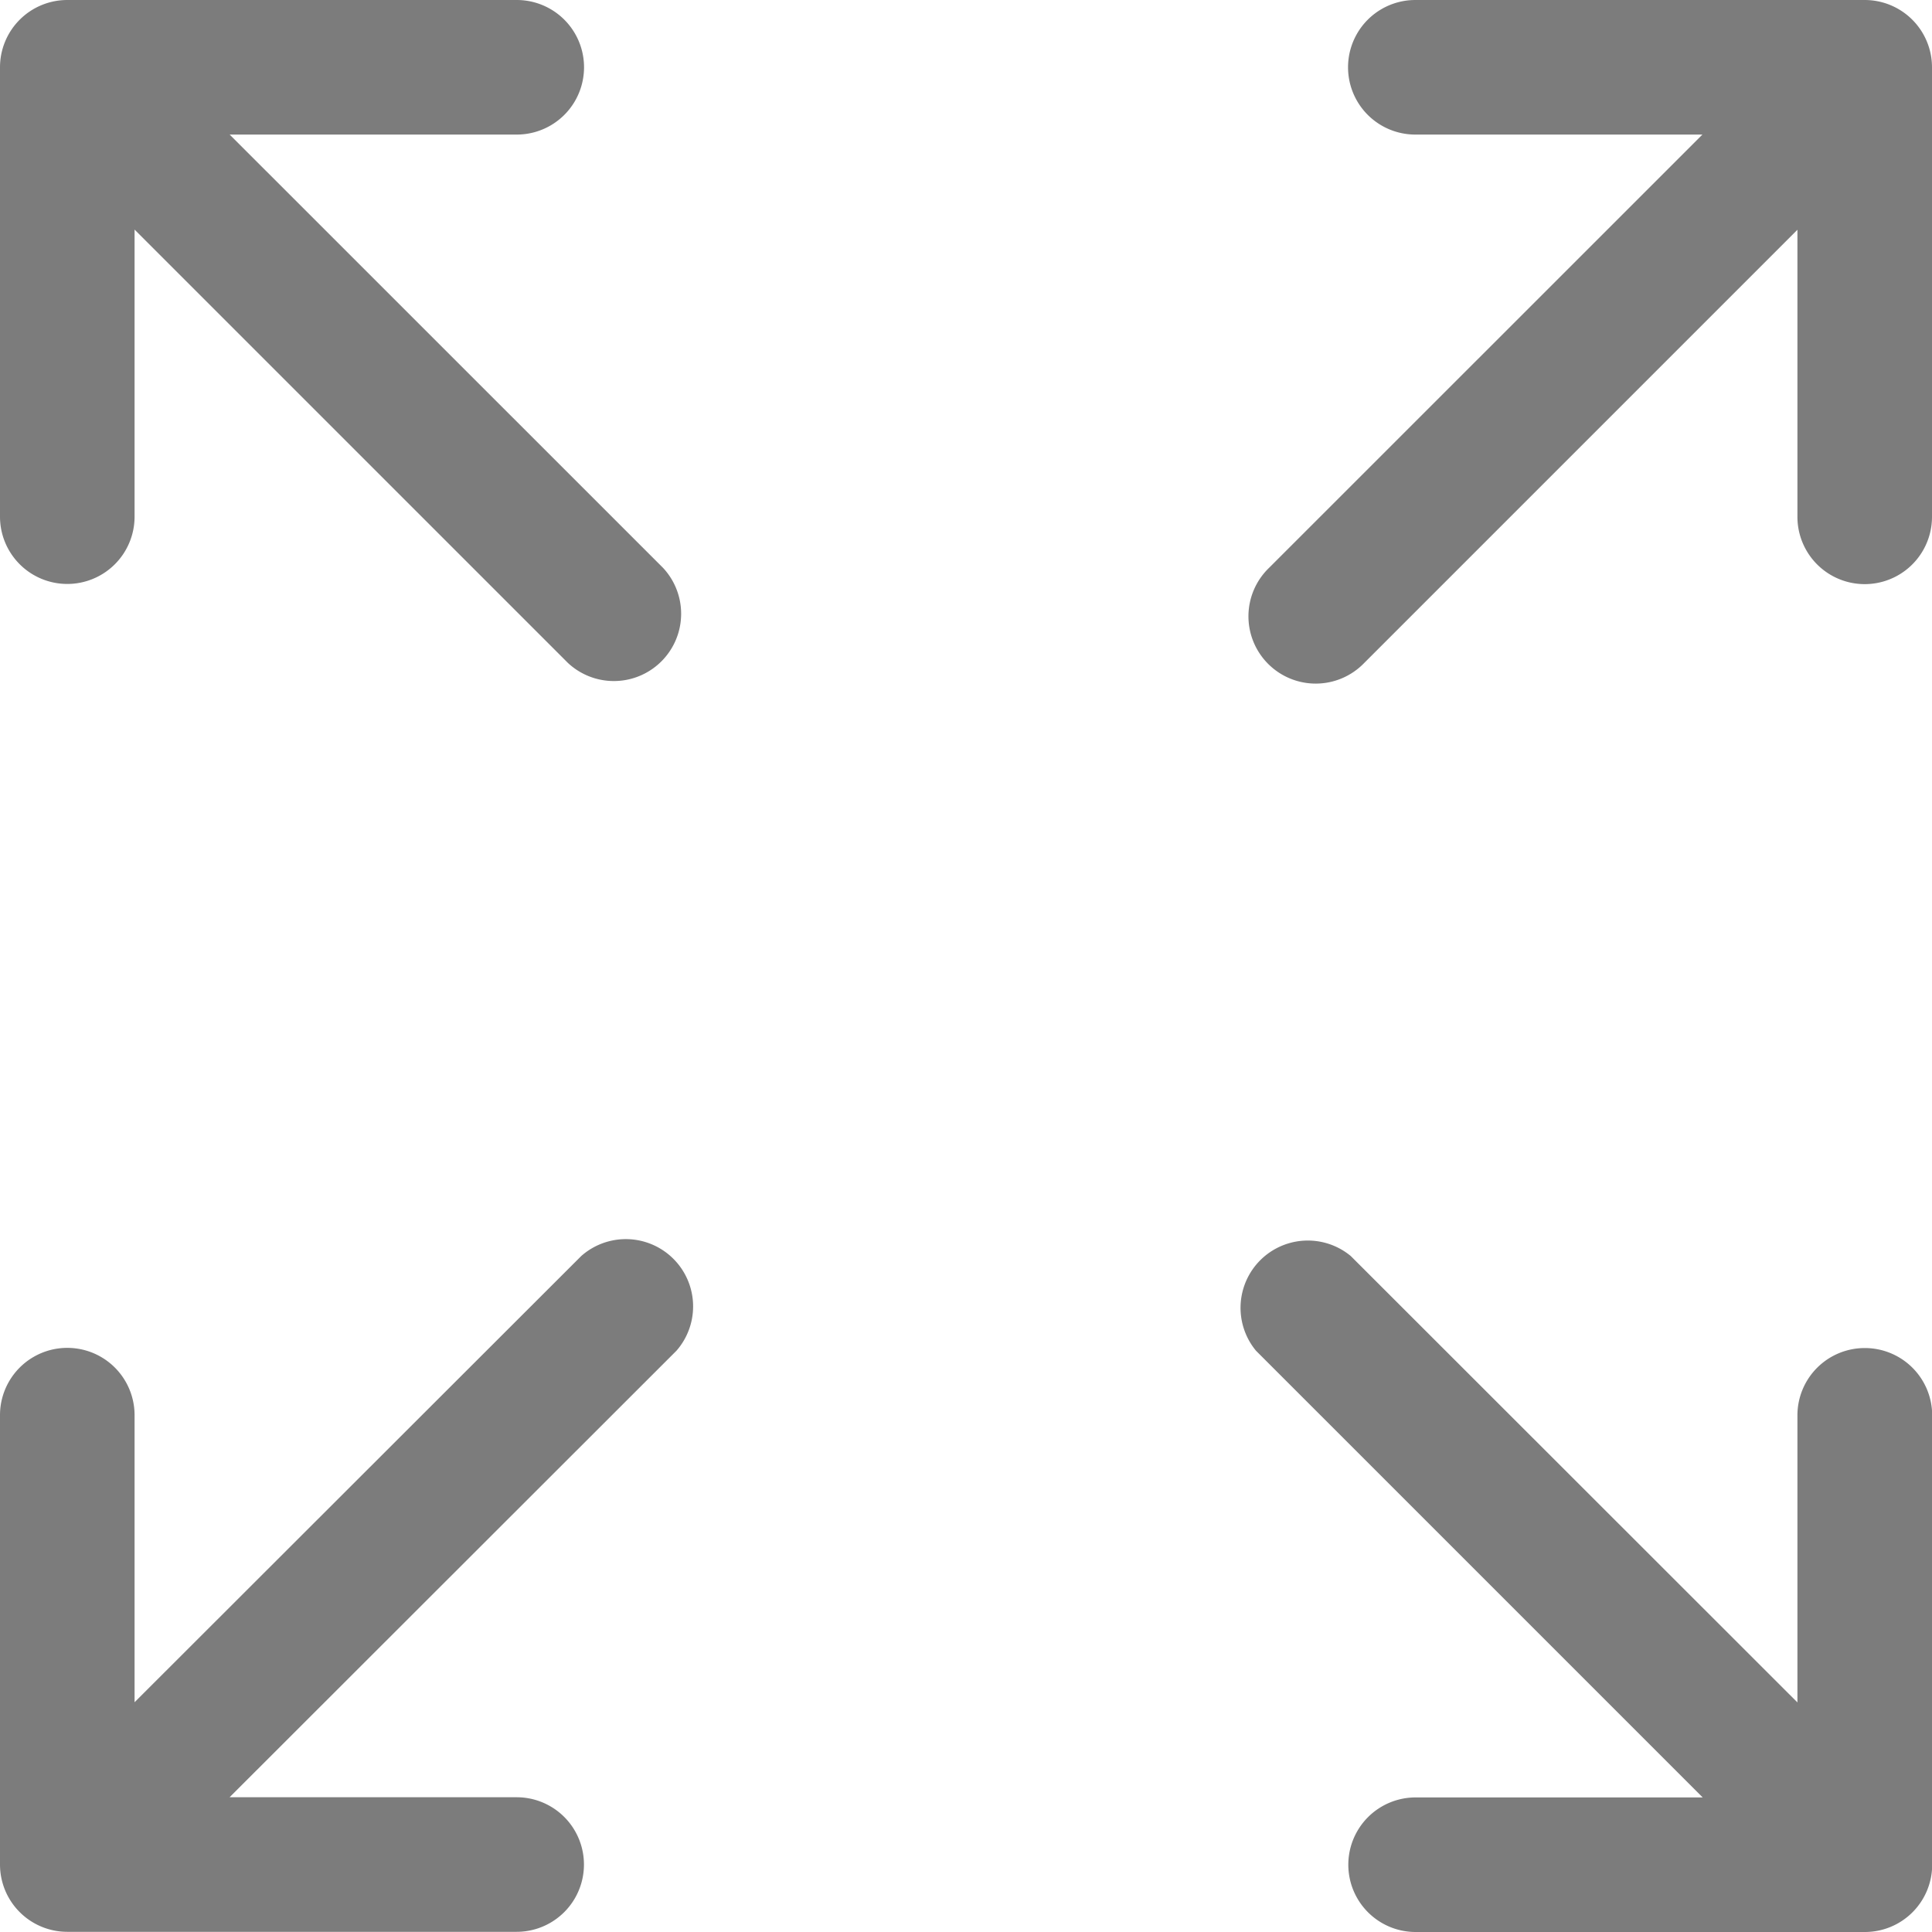
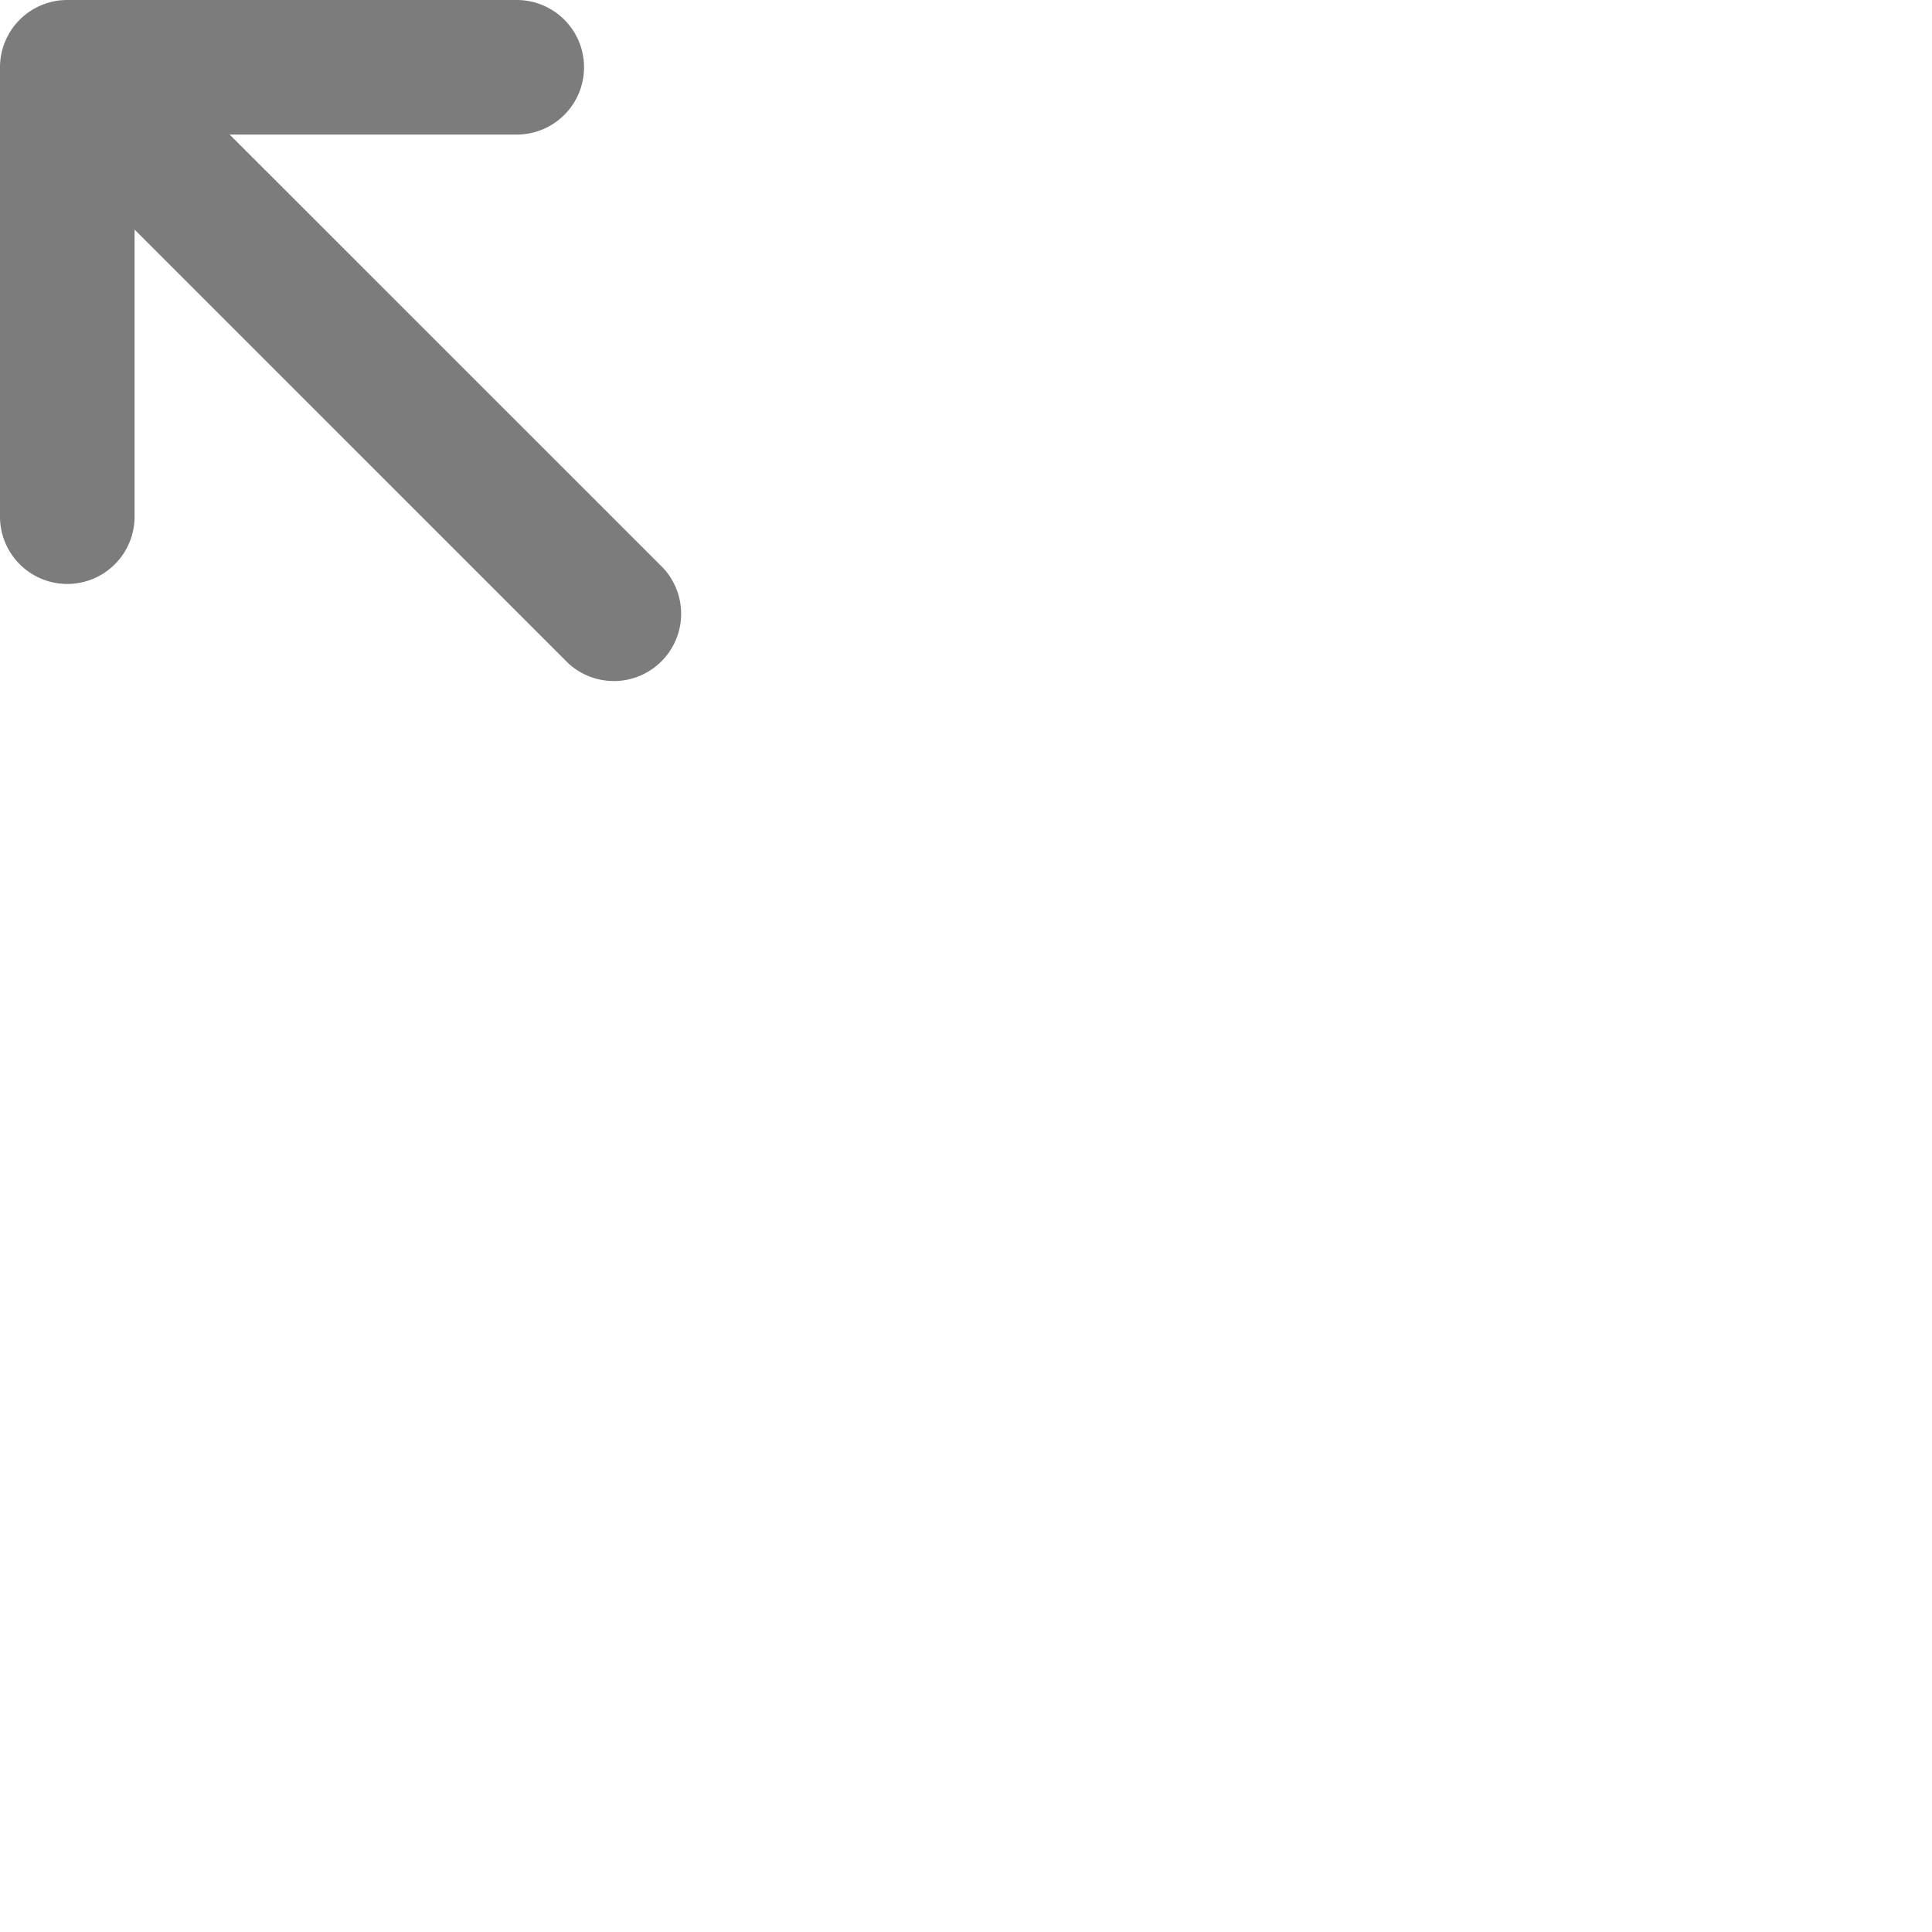
<svg xmlns="http://www.w3.org/2000/svg" id="Capa_1" data-name="Capa 1" viewBox="0 0 215.35 215.35">
  <defs>
    <style>.cls-1{fill:#7c7c7c;}</style>
  </defs>
  <title>full-size</title>
  <path class="cls-1" d="M7.5 65.09a7.5 7.5.0 007.5-7.5v-32L63.31 73.9a7.5 7.5.0 0010.6-10.6L25.6 15h32a7.5 7.5.0 000-15H7.5A7.5 7.5.0 000 7.5V57.59a7.5 7.5.0 007.5 7.5z" transform="translate(0 0)" />
-   <path class="cls-1" d="M207.85 150.26a7.5 7.5.0 00-7.5 7.5v32L150.56 140A7.5 7.5.0 00140 150.56l49.79 49.79h-32a7.5 7.5.0 000 15h50.08a7.5 7.5.0 007.5-7.5V157.76A7.5 7.5.0 00207.85 150.26z" transform="translate(0 0)" />
-   <path class="cls-1" d="M64.79 140 15 189.74v-32a7.5 7.5.0 00-15 0v50.09a7.5 7.5.0 007.5 7.5H57.59a7.5 7.5.0 000-15h-32L75.4 150.56A7.5 7.5.0 0064.79 140z" transform="translate(0 0)" />
-   <path class="cls-1" d="M207.85.0H157.76a7.5 7.5.0 000 15h32L141.45 63.3a7.5 7.5.0 1010.6 10.61l48.3-48.3v32a7.5 7.5.0 0015 0V7.5A7.5 7.5.0 00207.85.0z" transform="translate(0 0)" />
</svg>